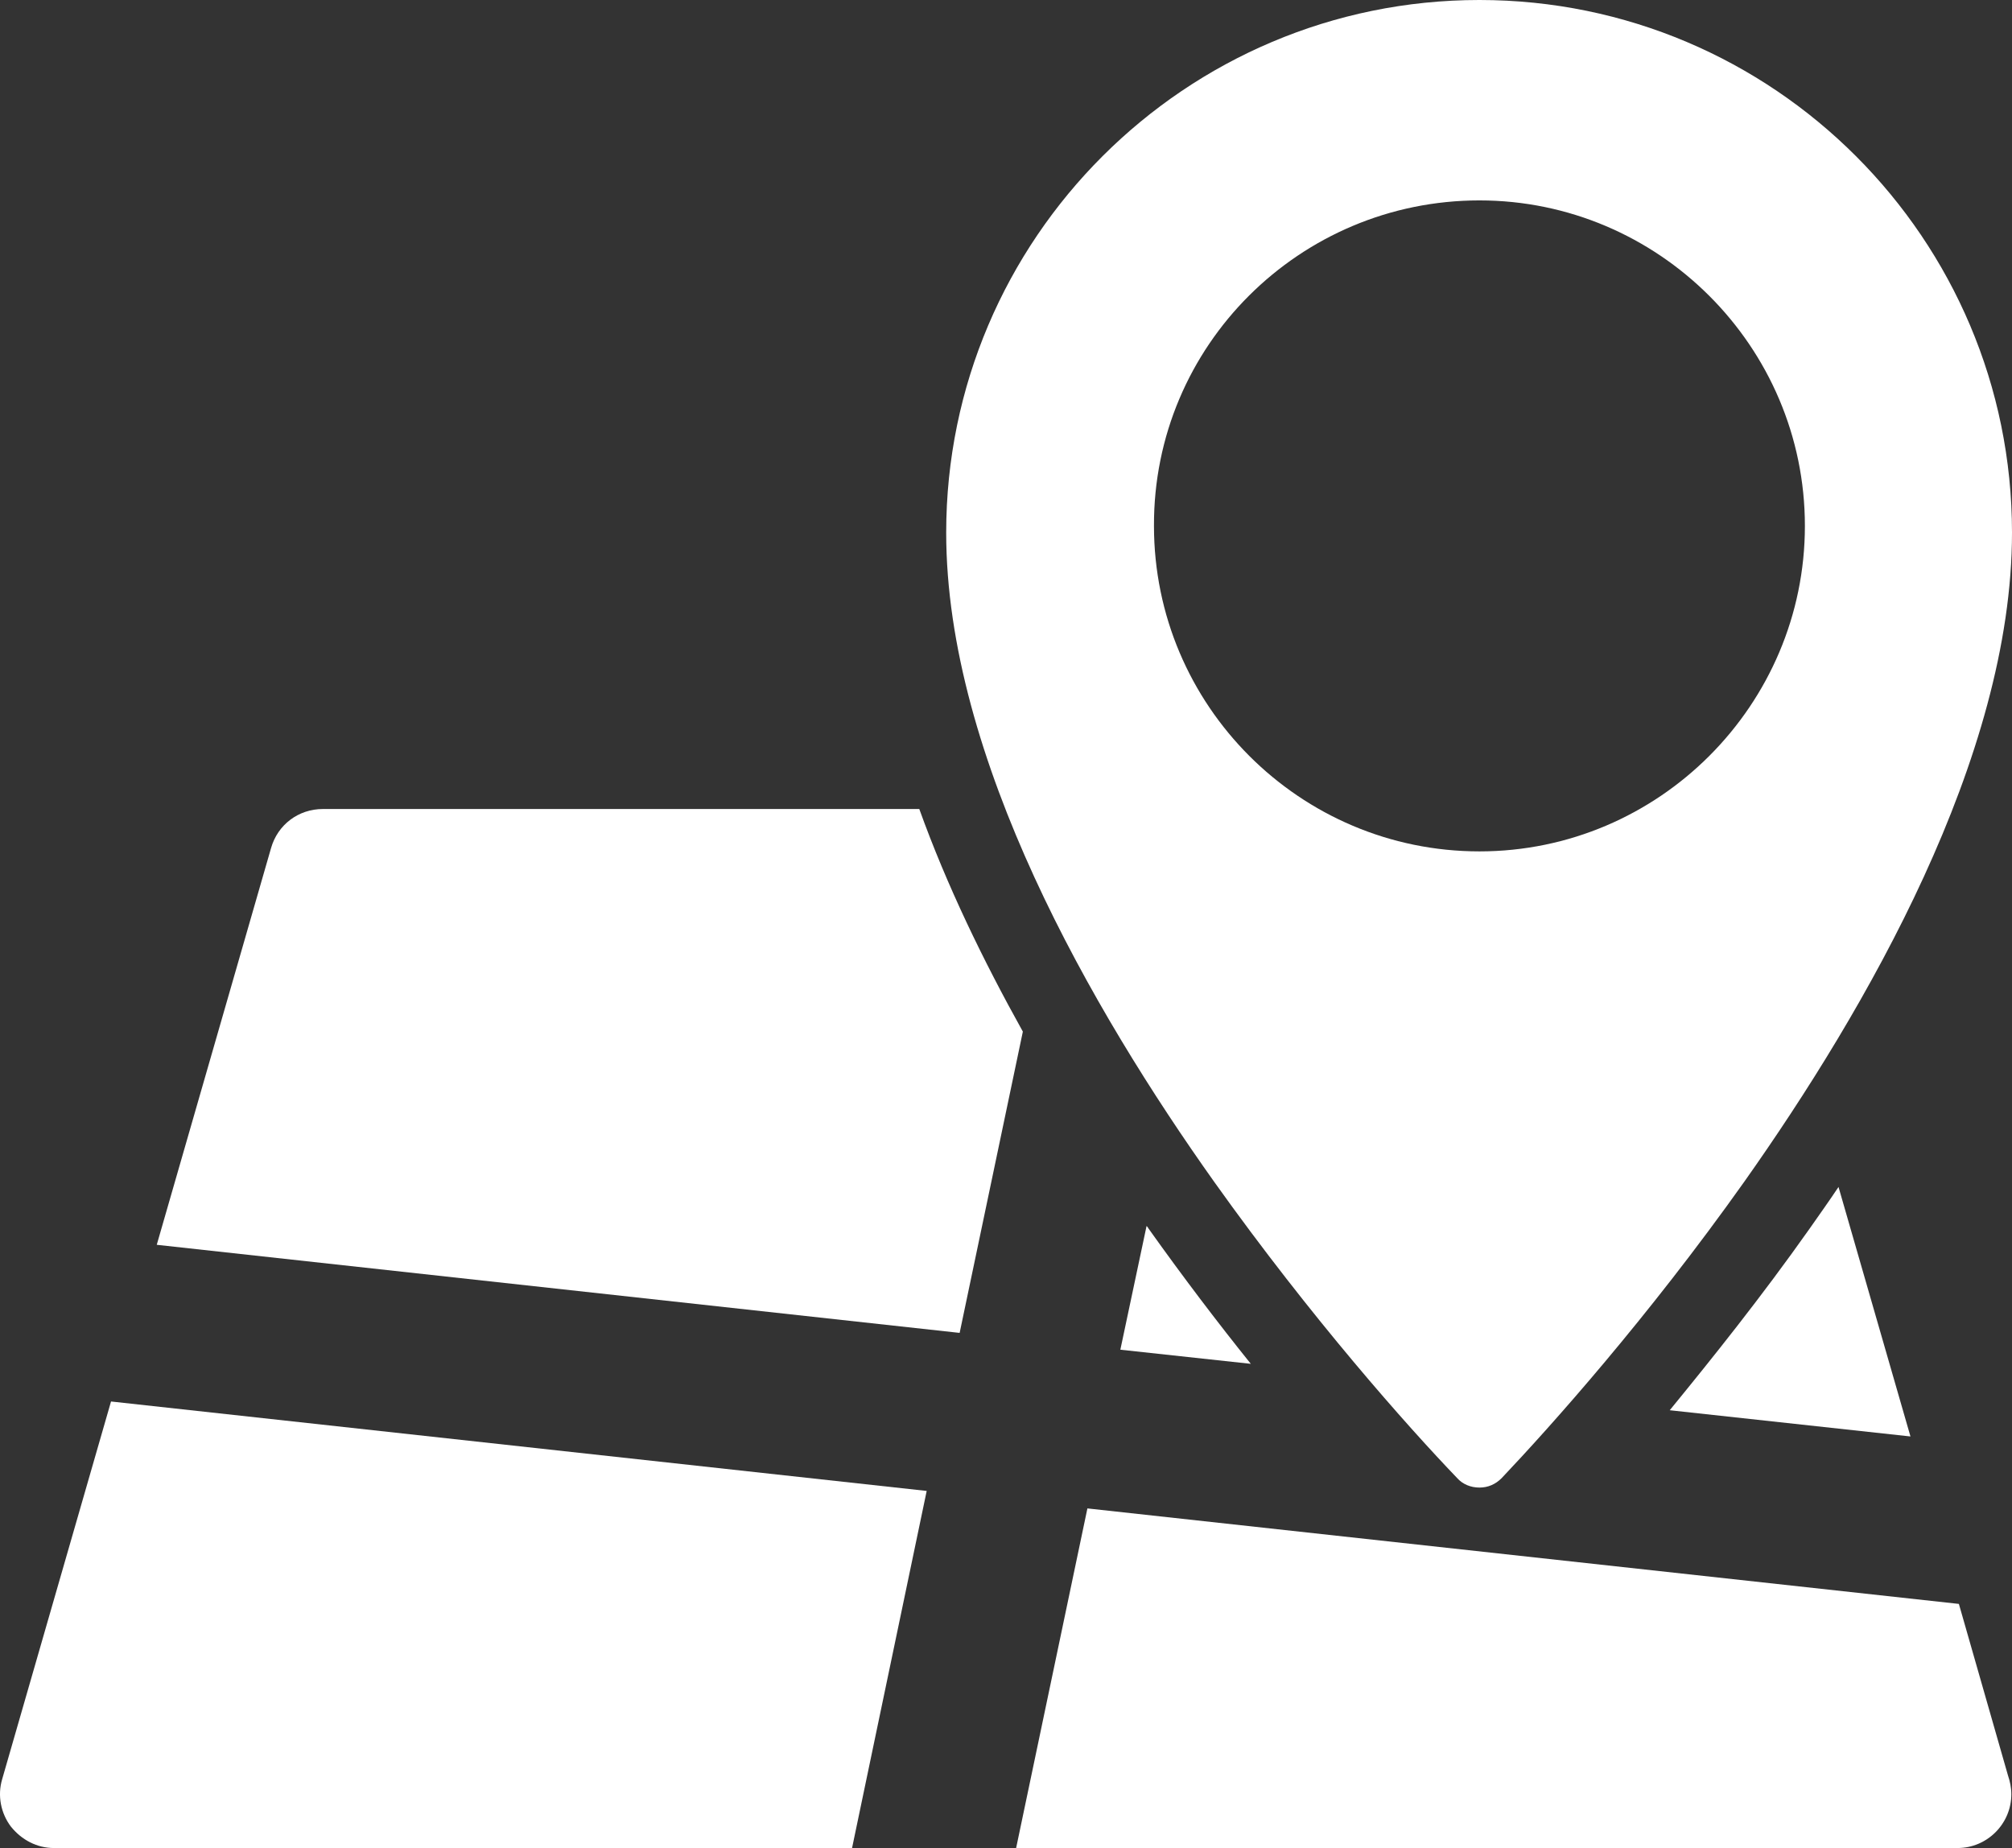
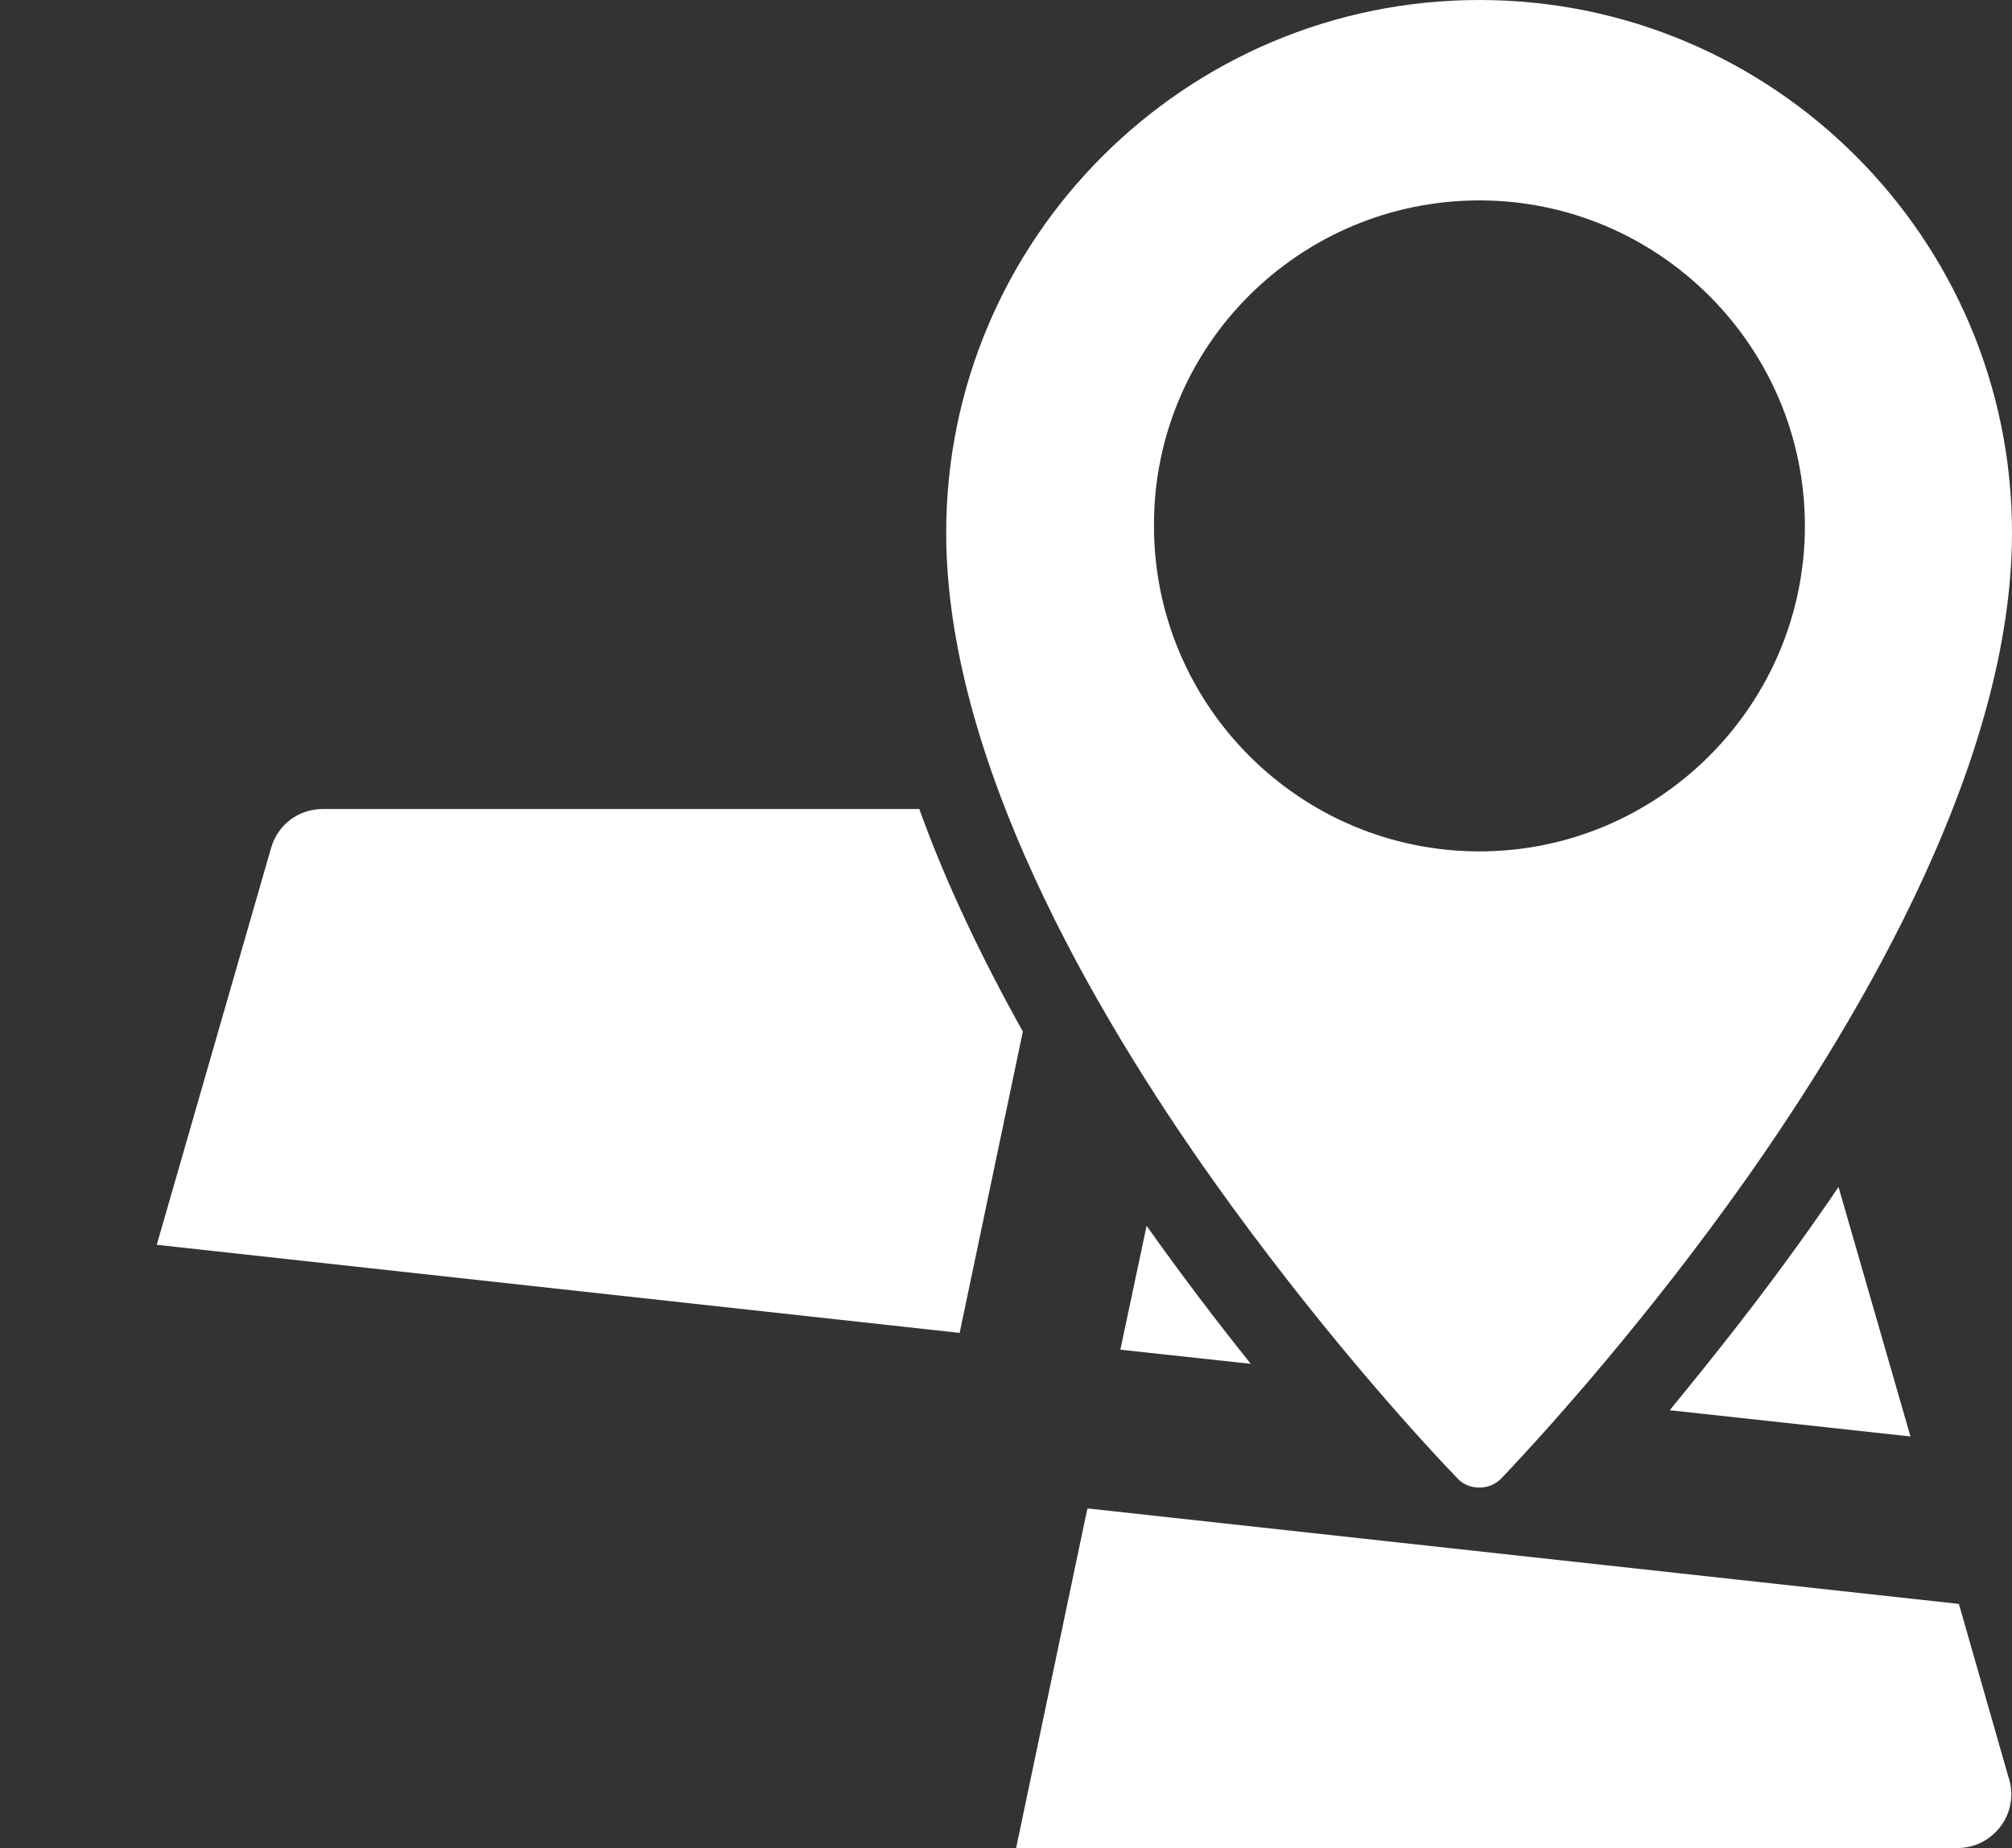
<svg xmlns="http://www.w3.org/2000/svg" xmlns:ns1="http://www.inkscape.org/namespaces/inkscape" xmlns:ns2="http://sodipodi.sourceforge.net/DTD/sodipodi-0.dtd" version="1.1" id="Layer_1" x="0px" y="0px" viewBox="0 0 299.211 274.8" xml:space="preserve" ns1:version="0.92.1 r15371" ns2:docname="gismapwhite.svg" width="299.211" height="274.8">
  <rect x="0" y="0" width="299.211" height="274.8" fill="#333333" stroke="none" />
  <defs id="defs21" />
  <ns2:namedview pagecolor="#ffffff" bordercolor="#666666" borderopacity="1" objecttolerance="10" gridtolerance="10" guidetolerance="10" ns1:pageopacity="0" ns1:pageshadow="2" ns1:window-width="1920" ns1:window-height="1033" id="namedview19" showgrid="false" ns1:zoom="0.485" ns1:cx="4.1237147" ns1:cy="150" ns1:window-x="1916" ns1:window-y="-4" ns1:window-maximized="1" ns1:current-layer="Layer_1" />
  <style type="text/css" id="style3">
	.st0{fill:#397F3D;}
</style>
  <g id="g5" transform="translate(-137.389,-6.2)" style="fill:#ffffff;fill-opacity:1">
    <path class="st0" d="m 274.1,126.5 -88.7,0 c -3.6,0 -6.7,2.3 -7.7,5.8 l -17,59 119.4,13.1 9.4,-44.8 C 283.6,149 278.2,137.9 274.1,126.5 l 0,0 z" id="path7" ns1:connector-curvature="0" style="fill:#ffffff;fill-opacity:1" />
-     <path class="st0" d="m 385.7,215.9 35.8,3.9 -10.7,-37.1 c -1.4,2.1 -2.9,4.2 -4.3,6.2 -7.2,10.2 -14.5,19.3 -20.8,27 l 0,0 z" id="path9" ns1:connector-curvature="0" style="fill:#ffffff;fill-opacity:1" />
+     <path class="st0" d="m 385.7,215.9 35.8,3.9 -10.7,-37.1 c -1.4,2.1 -2.9,4.2 -4.3,6.2 -7.2,10.2 -14.5,19.3 -20.8,27 l 0,0 " id="path9" ns1:connector-curvature="0" style="fill:#ffffff;fill-opacity:1" />
    <path class="st0" d="m 307.9,188.5 -3.9,18.4 19.4,2.1 c -4.9,-6.1 -10,-12.8 -15.2,-20.1 -0.1,-0.2 -0.2,-0.3 -0.3,-0.4 l 0,0 z" id="path11" ns1:connector-curvature="0" style="fill:#ffffff;fill-opacity:1" />
-     <path class="st0" d="m 137.7,270.8 c -0.7,2.4 -0.2,5 1.3,7 1.6,2 3.9,3.2 6.4,3.2 l 118.7,0 11.1,-53.1 -121.3,-13.3 -16.2,56.2 0,0 0,0 z" id="path13" ns1:connector-curvature="0" style="fill:#ffffff;fill-opacity:1" />
    <path class="st0" d="m 428.7,244.7 -129.6,-14.2 -10.6,50.5 140,0 0,0 c 4.4,0 8,-3.6 8,-8 0,-1 -0.2,-1.9 -0.5,-2.8 l -7.3,-25.5 0,0 z" id="path15" ns1:connector-curvature="0" style="fill:#ffffff;fill-opacity:1" />
    <path class="st0" d="m 354.1,226 c 0.8,0.9 2,1.4 3.3,1.4 1.3,0 2.4,-0.5 3.3,-1.4 7.3,-7.7 21.7,-23.8 36.1,-44.1 18.1,-25.6 39.8,-63.1 39.8,-96.5 0,-43.7 -35.5,-79.2 -79.2,-79.2 -43.7,0 -79.3,35.5 -79.3,79.2 0,33.5 21.7,71 39.9,96.6 14.4,20.2 28.7,36.3 36.1,44 l 0,0 0,0 z m 3.3,-190 c 26.6,0 48.4,21.7 48.4,48.4 0,26.6 -21.7,48.4 -48.4,48.4 C 330.7,132.8 309,111.1 309,84.4 308.9,57.6 330.7,36 357.4,36 l 0,0 z" id="path17" ns1:connector-curvature="0" style="fill:#ffffff;fill-opacity:1" />
  </g>
</svg>